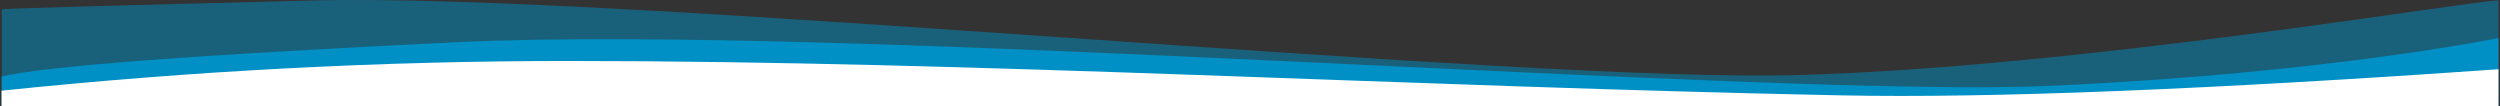
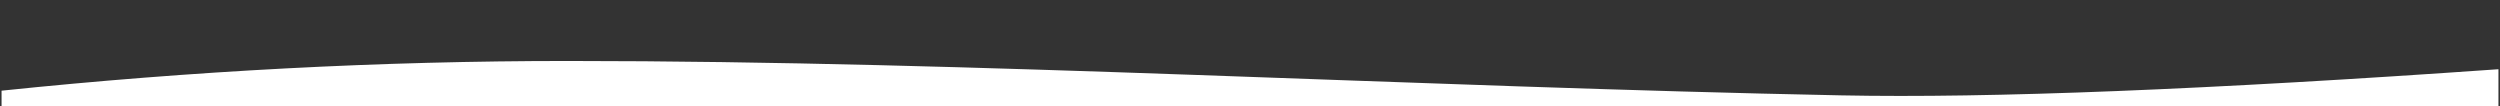
<svg xmlns="http://www.w3.org/2000/svg" width="1599px" height="68px" viewBox="0 0 1599 68" version="1.1">
  <rect x="0" y="0" width="1599" height="68" fill="#333333" stroke="none" />
  <title>booking-waves</title>
  <desc>Created with Sketch.</desc>
  <g id="Page-1" stroke="none" stroke-width="1" fill="none" fill-rule="evenodd">
    <g id="booking-waves" transform="translate(-1, -12)">
-       <path d="M2.158,17.992 C2.158,17.534 68.613,15.639 201.523,12.305 C400.887,7.305 970.276,64.934 1150.5,60.024 C1330.724,55.114 1582.592,12.134 1599.006,12.305 C1599.006,16.994 1599.006,36.876 1599.006,71.953 L2.158,80.418 C2.158,65.307 2.158,53.904 2.158,46.208 C2.158,38.512 2.158,29.107 2.158,17.992 Z" id="Path-2-Copy-2" fill="#0090C5" opacity="0.5" />
-       <path d="M1.93,74.875 C29.35,67.831 126.546,58.755 292.71,47.854 C541.958,31.503 1135.729,69.1 1312.85,57.926 C1489.971,46.753 1598.262,22.389 1598.262,22.389 C1598.262,22.389 1598.621,42.947 1599.339,84.063 L3.13,121.517 L1.93,74.875 Z" id="Path-2-Copy-2" fill="#0090C5" fill-rule="nonzero" transform="translate(800.635, 71.953) rotate(1) translate(-800.635, -71.953) " />
      <path d="M1.997,70 C123.769,57.333 244.543,51 364.318,51 C624.274,51 903.46,67.483 1178.793,73 C1273.378,74.895 1413.449,69.321 1599.006,56.277 L1599.006,170 L1.997,170 L1.997,70 Z" id="Rectangle" fill="#ffffff" fill-rule="nonzero" />
    </g>
  </g>
</svg>